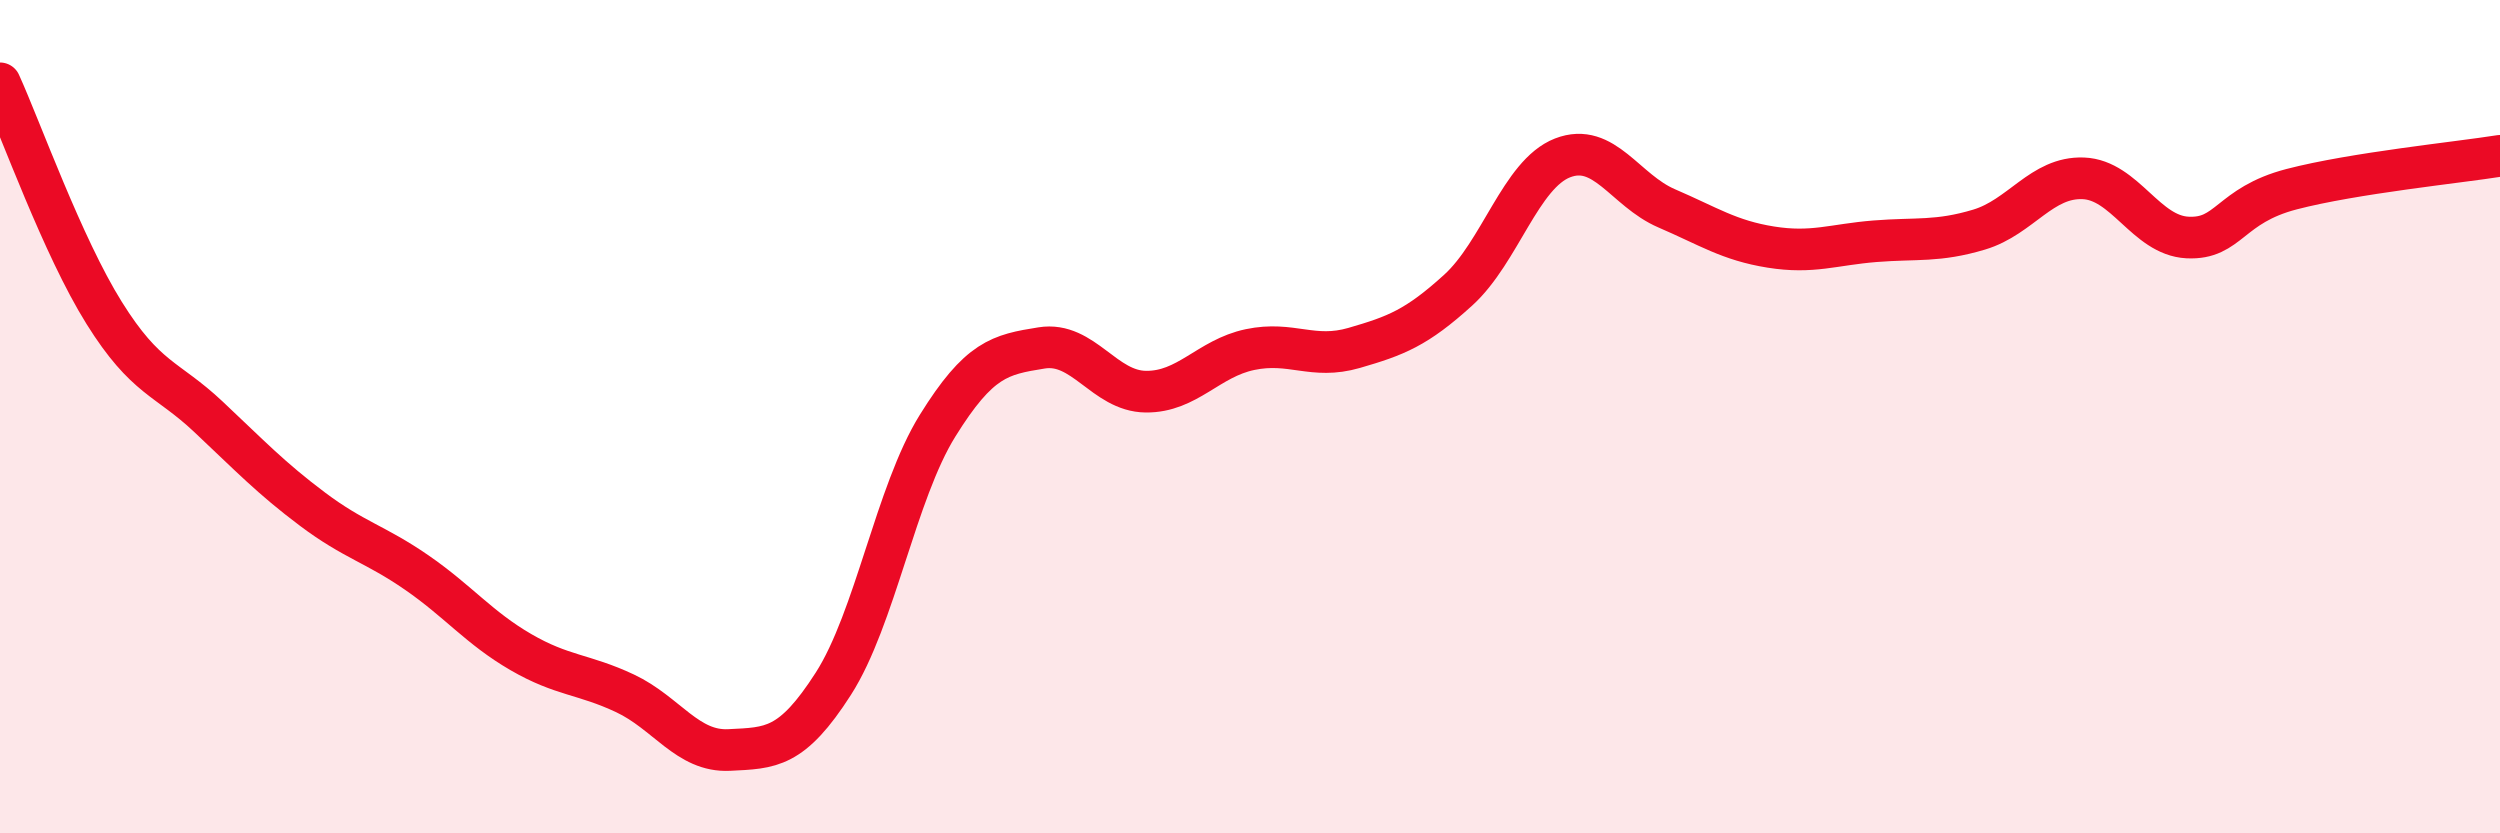
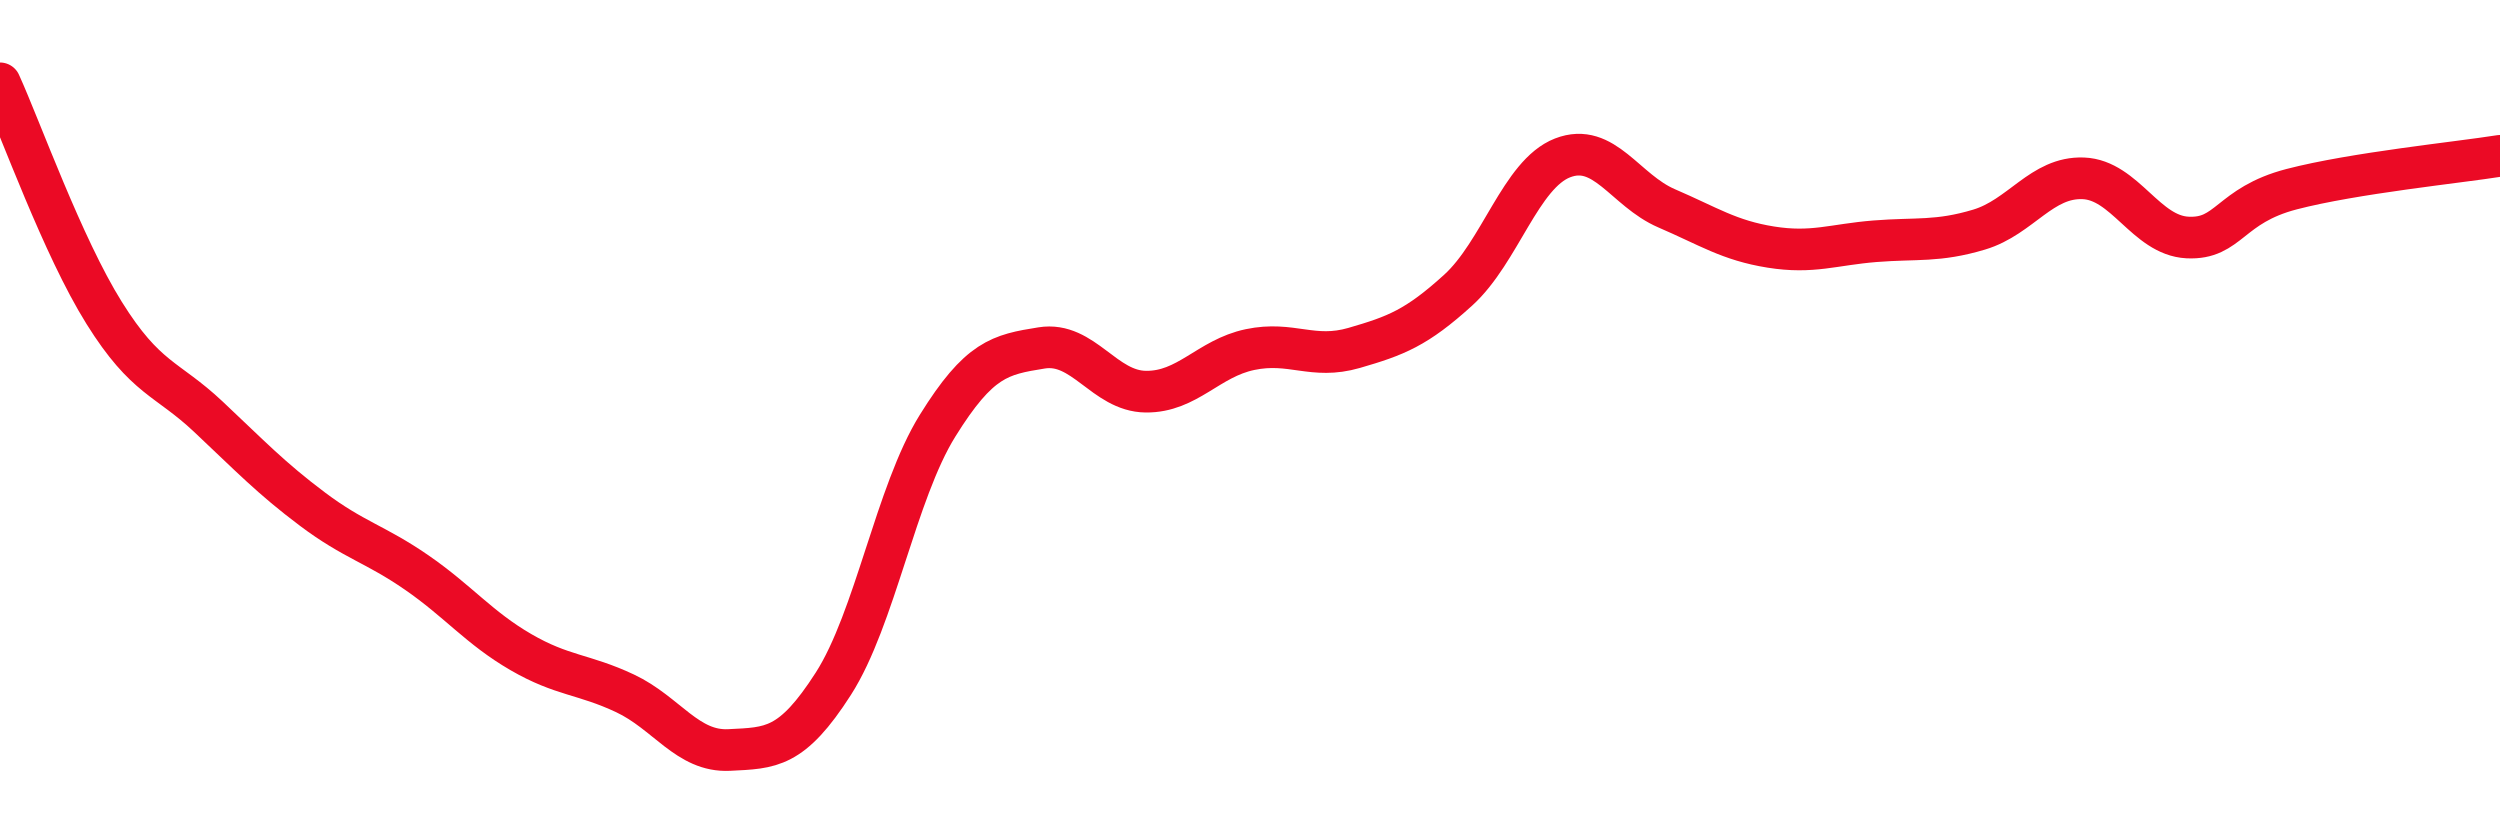
<svg xmlns="http://www.w3.org/2000/svg" width="60" height="20" viewBox="0 0 60 20">
-   <path d="M 0,2 C 0.5,3.1 1.5,5.91 2.5,7.51 C 3.5,9.11 4,9.06 5,10 C 6,10.94 6.5,11.47 7.5,12.22 C 8.5,12.97 9,13.05 10,13.74 C 11,14.43 11.5,15.07 12.5,15.65 C 13.5,16.23 14,16.17 15,16.64 C 16,17.11 16.5,18.05 17.5,18 C 18.5,17.95 19,17.97 20,16.41 C 21,14.85 21.5,11.83 22.5,10.22 C 23.5,8.61 24,8.51 25,8.35 C 26,8.19 26.5,9.39 27.5,9.4 C 28.5,9.41 29,8.6 30,8.39 C 31,8.18 31.5,8.64 32.5,8.35 C 33.5,8.06 34,7.87 35,6.96 C 36,6.05 36.5,4.18 37.5,3.79 C 38.5,3.4 39,4.57 40,5 C 41,5.43 41.5,5.77 42.5,5.93 C 43.5,6.09 44,5.87 45,5.79 C 46,5.71 46.5,5.81 47.5,5.51 C 48.5,5.21 49,4.24 50,4.28 C 51,4.32 51.5,5.65 52.5,5.7 C 53.5,5.75 53.5,4.93 55,4.54 C 56.5,4.15 59,3.9 60,3.74L60 20L0 20Z" fill="#EB0A25" opacity="0.1" stroke-linecap="round" stroke-linejoin="round" />
  <path d="M 0,2 C 0.5,3.1 1.5,5.91 2.5,7.51 C 3.5,9.11 4,9.06 5,10 C 6,10.94 6.5,11.47 7.5,12.22 C 8.5,12.97 9,13.05 10,13.74 C 11,14.43 11.5,15.07 12.5,15.65 C 13.5,16.23 14,16.17 15,16.64 C 16,17.11 16.5,18.05 17.5,18 C 18.5,17.95 19,17.97 20,16.41 C 21,14.85 21.5,11.83 22.5,10.22 C 23.5,8.61 24,8.51 25,8.35 C 26,8.19 26.5,9.39 27.5,9.4 C 28.5,9.41 29,8.6 30,8.39 C 31,8.18 31.5,8.64 32.5,8.35 C 33.5,8.06 34,7.87 35,6.96 C 36,6.05 36.5,4.18 37.5,3.79 C 38.5,3.4 39,4.57 40,5 C 41,5.43 41.5,5.77 42.5,5.93 C 43.5,6.09 44,5.87 45,5.79 C 46,5.71 46.5,5.81 47.5,5.51 C 48.5,5.21 49,4.24 50,4.28 C 51,4.32 51.5,5.65 52.5,5.7 C 53.5,5.75 53.5,4.93 55,4.54 C 56.5,4.15 59,3.9 60,3.74" stroke="#EB0A25" stroke-width="1" fill="none" stroke-linecap="round" stroke-linejoin="round" />
</svg>